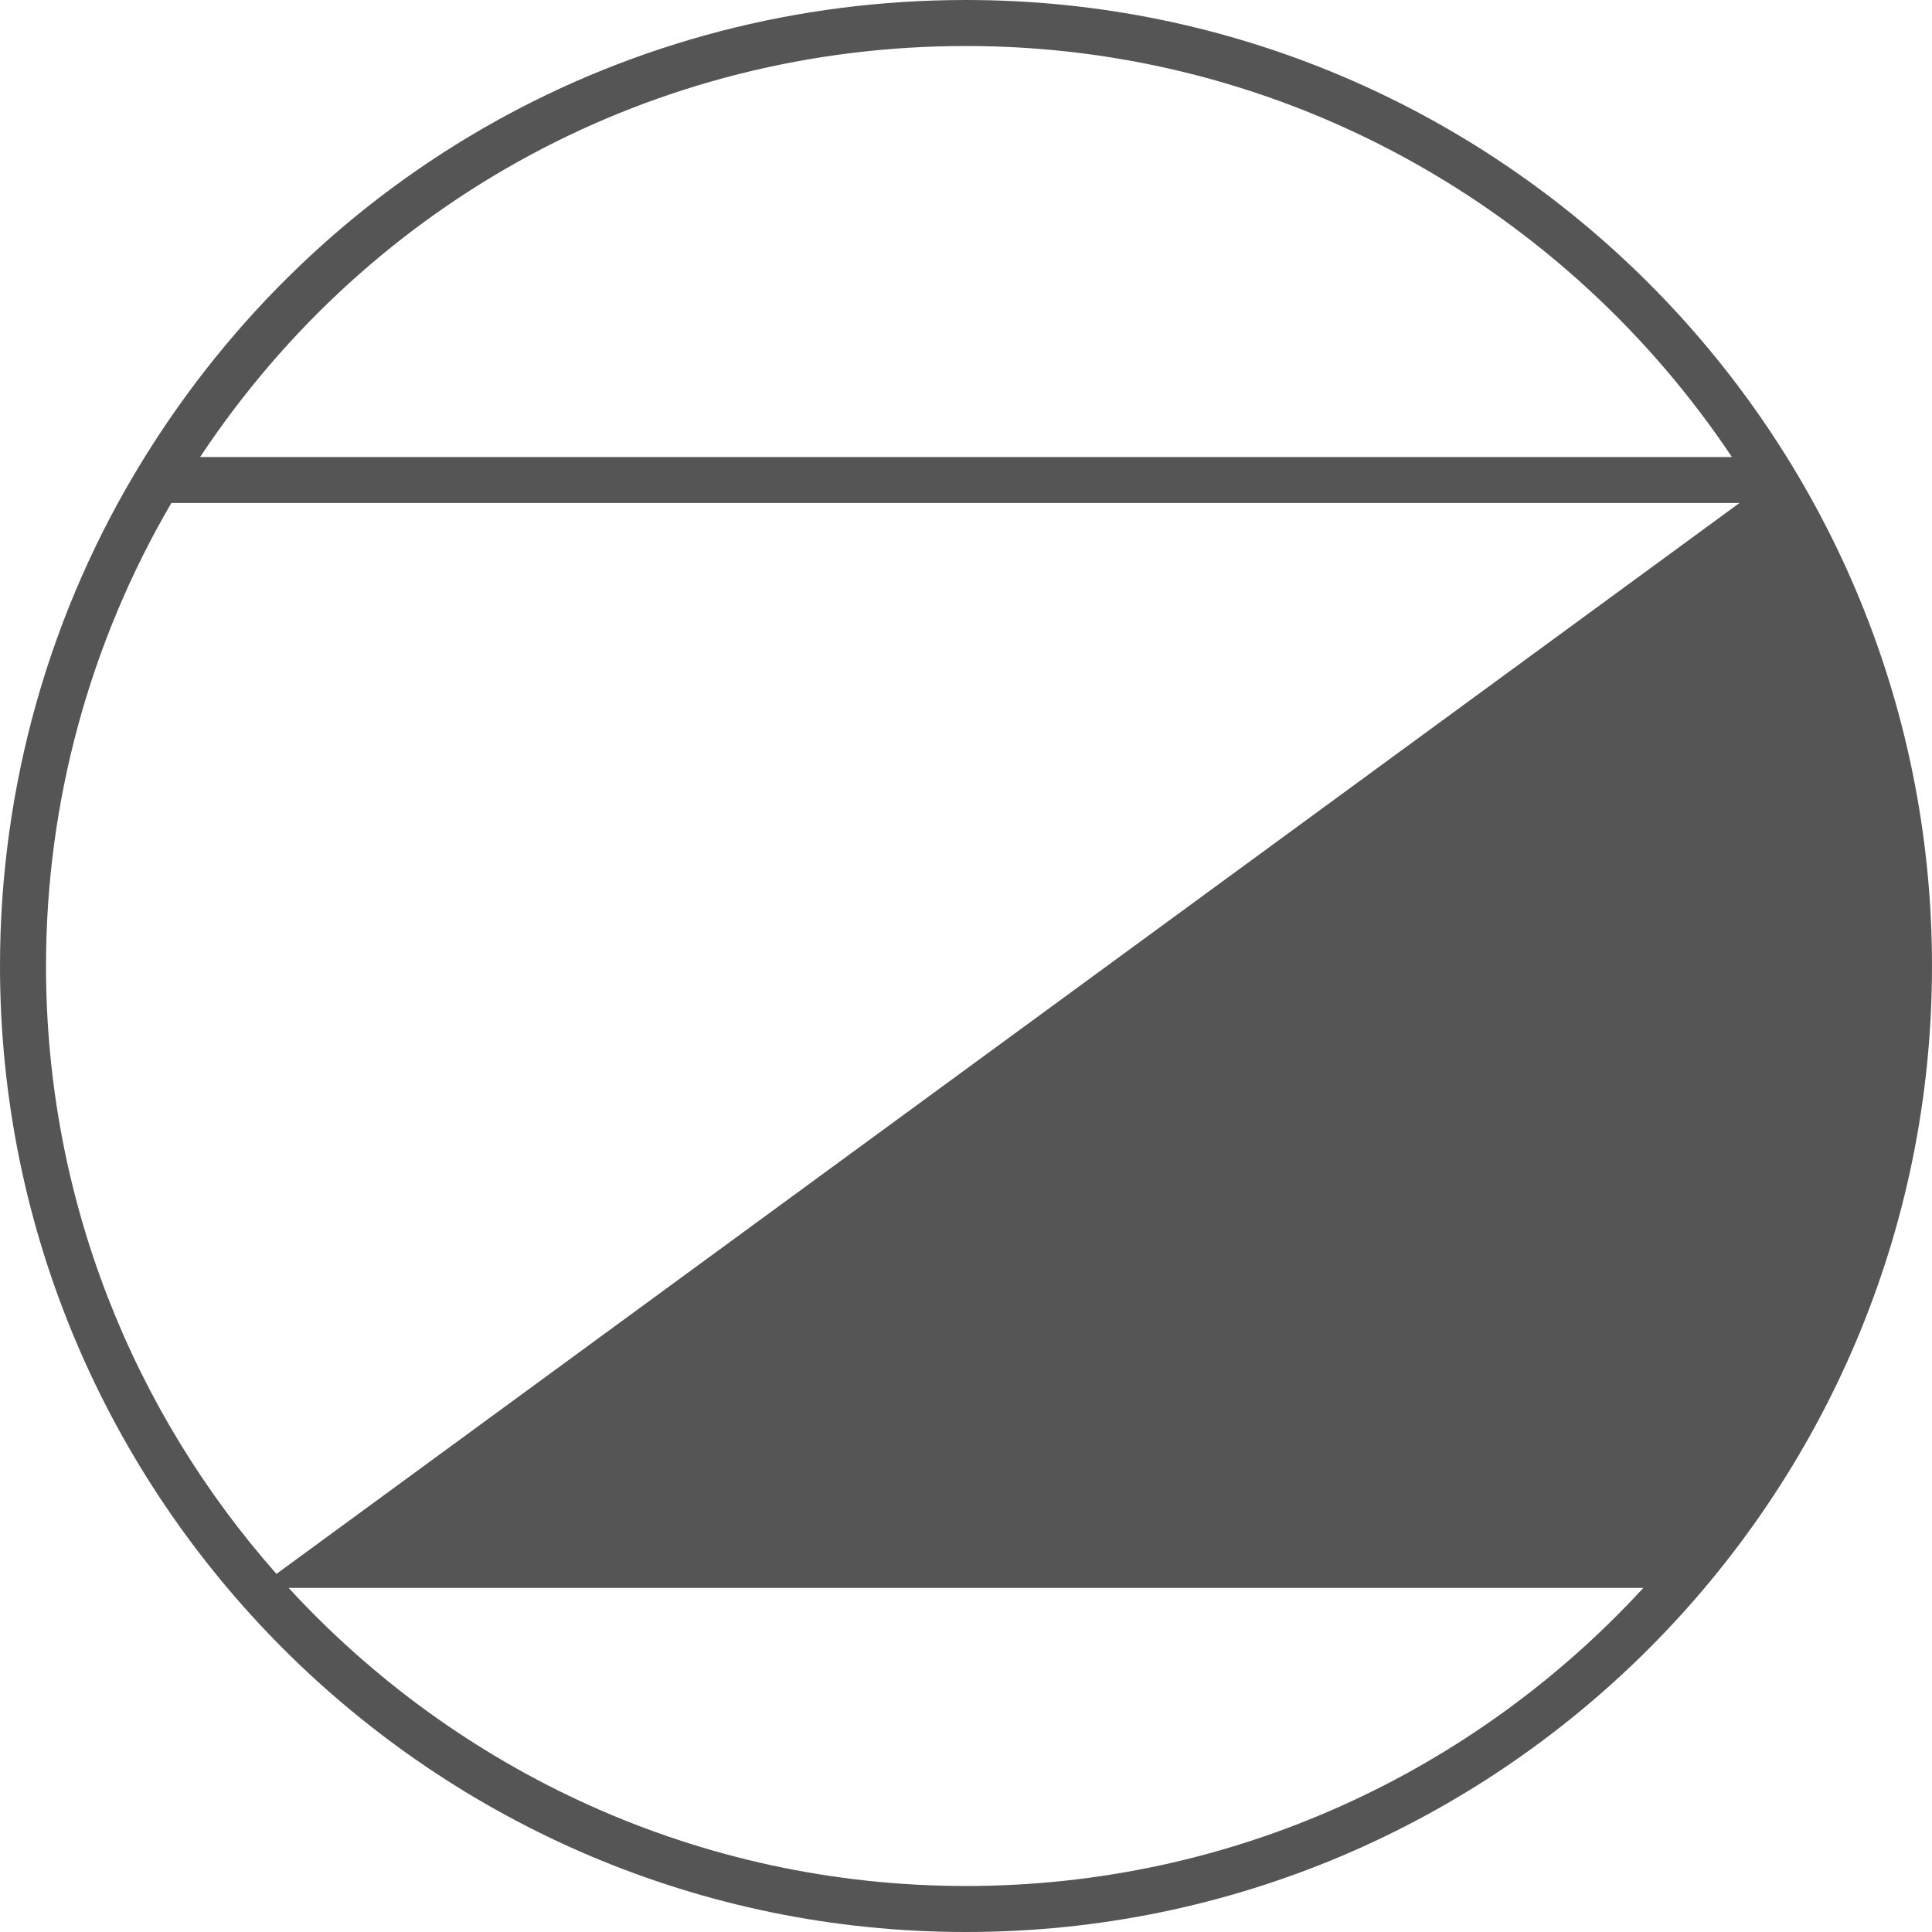
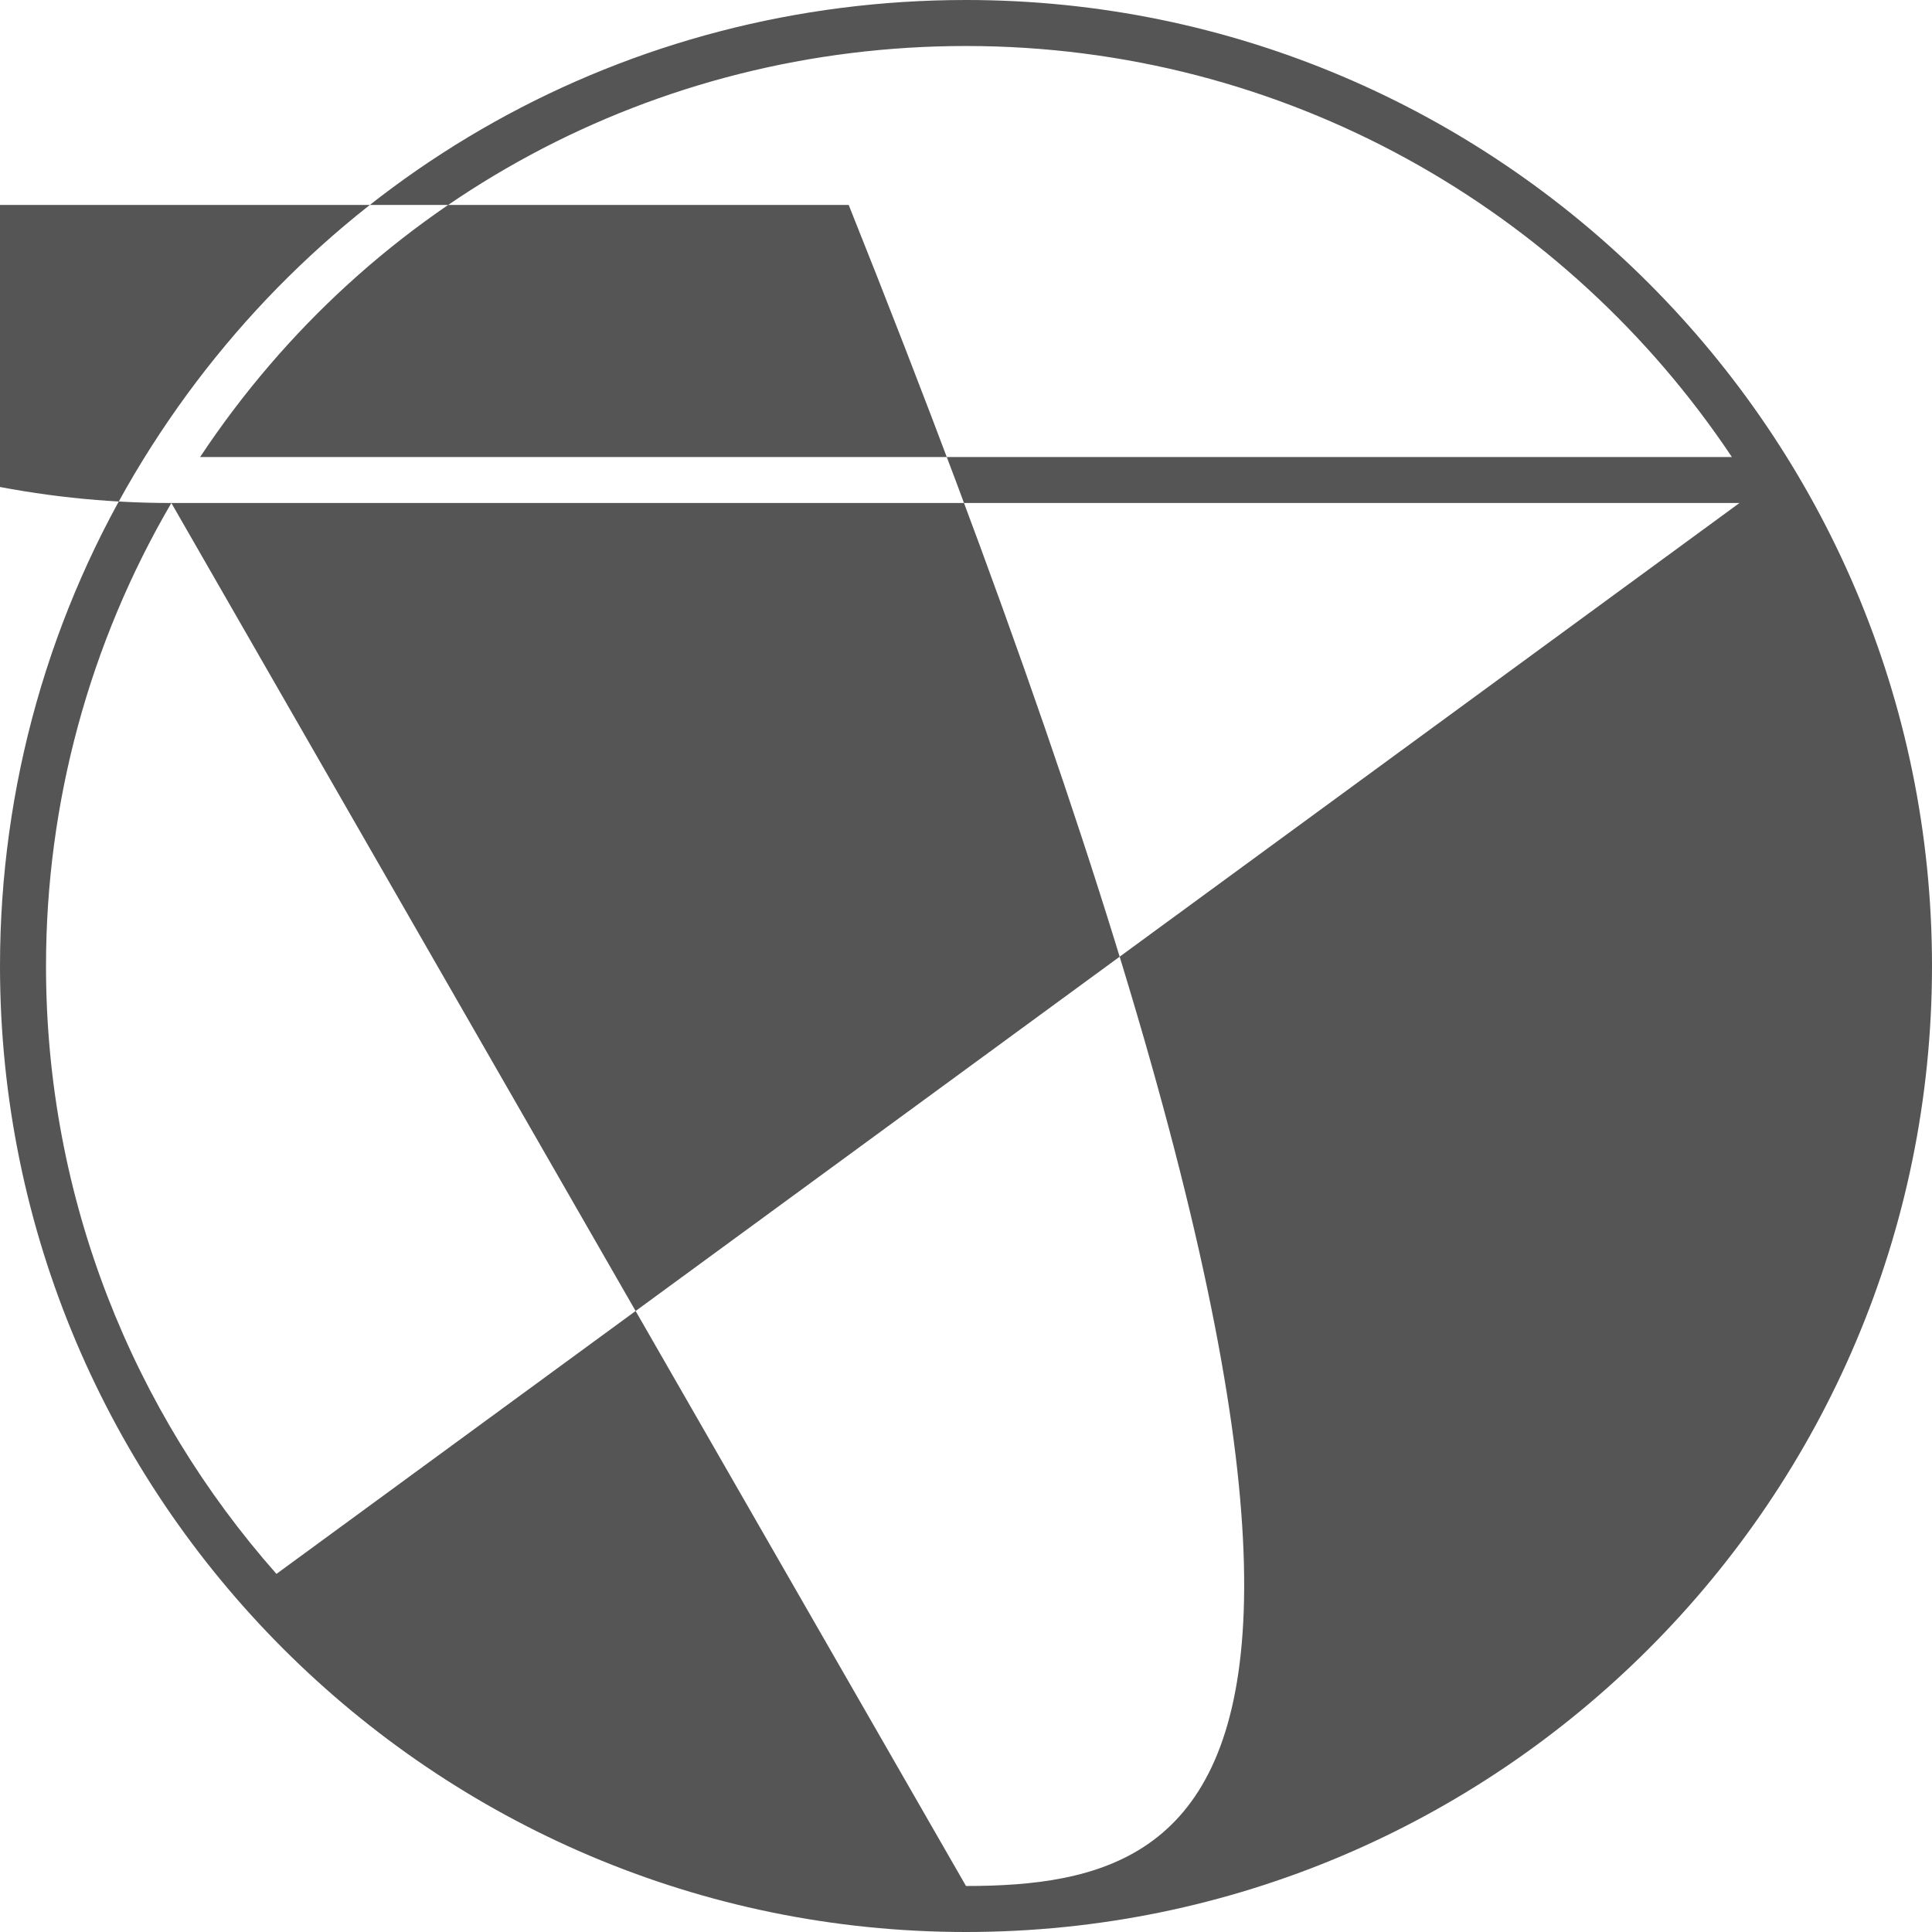
<svg xmlns="http://www.w3.org/2000/svg" xmlns:ns1="http://sodipodi.sourceforge.net/DTD/sodipodi-0.dtd" xmlns:ns2="http://www.inkscape.org/namespaces/inkscape" version="1.1" id="Layer_1" x="0px" y="0px" viewBox="0 0 85 85" xml:space="preserve" ns1:docname="logo-aplis.svg" width="85" height="85" ns2:version="1.1.1 (c3084ef, 2021-09-22)" ns2:export-filename="/Users/normundsg/Downloads/logo-aplis.png" ns2:export-xdpi="50.82" ns2:export-ydpi="50.82">
  <defs id="defs7" />
  <ns1:namedview id="namedview5" pagecolor="#ffffff" bordercolor="#666666" borderopacity="1.0" ns2:pageshadow="2" ns2:pageopacity="0.0" ns2:pagecheckerboard="0" showgrid="false" ns2:showpageshadow="false" width="85px" ns2:zoom="8.4548447" ns2:cx="32.466593" ns2:cy="43.939305" ns2:window-width="1697" ns2:window-height="1067" ns2:window-x="68" ns2:window-y="25" ns2:window-maximized="0" ns2:current-layer="Layer_1" />
-   <path d="M 42.5,0 C 27.635,0 14.106,7.559 6.294,20.228 2.176,26.907 0,34.607 0,42.5 0,65.936 19.064,85 42.5,85 65.936,85 85,65.936 85,42.5 85,19.064 65.936,0 42.5,0 Z m 0,2.024 c 14.045,0 26.431,7.195 33.696,18.083 H 8.804 C 16.332,8.763 28.819,2.024 42.5,2.024 Z M 7.539,22.13 H 76.53 L 12.163,69.245 C 5.859,62.111 2.024,52.751 2.024,42.5 c 0,-7.185 1.913,-14.207 5.515,-20.37 z M 42.5,82.976 c -11.779,0 -22.393,-5.06 -29.801,-13.114 h 59.601 C 64.893,77.917 54.279,82.976 42.5,82.976 Z" id="path2" style="stroke-width:1.012" fill="#555555" />
+   <path d="M 42.5,0 C 27.635,0 14.106,7.559 6.294,20.228 2.176,26.907 0,34.607 0,42.5 0,65.936 19.064,85 42.5,85 65.936,85 85,65.936 85,42.5 85,19.064 65.936,0 42.5,0 Z m 0,2.024 c 14.045,0 26.431,7.195 33.696,18.083 H 8.804 C 16.332,8.763 28.819,2.024 42.5,2.024 Z M 7.539,22.13 H 76.53 L 12.163,69.245 C 5.859,62.111 2.024,52.751 2.024,42.5 c 0,-7.185 1.913,-14.207 5.515,-20.37 z c -11.779,0 -22.393,-5.06 -29.801,-13.114 h 59.601 C 64.893,77.917 54.279,82.976 42.5,82.976 Z" id="path2" style="stroke-width:1.012" fill="#555555" />
</svg>